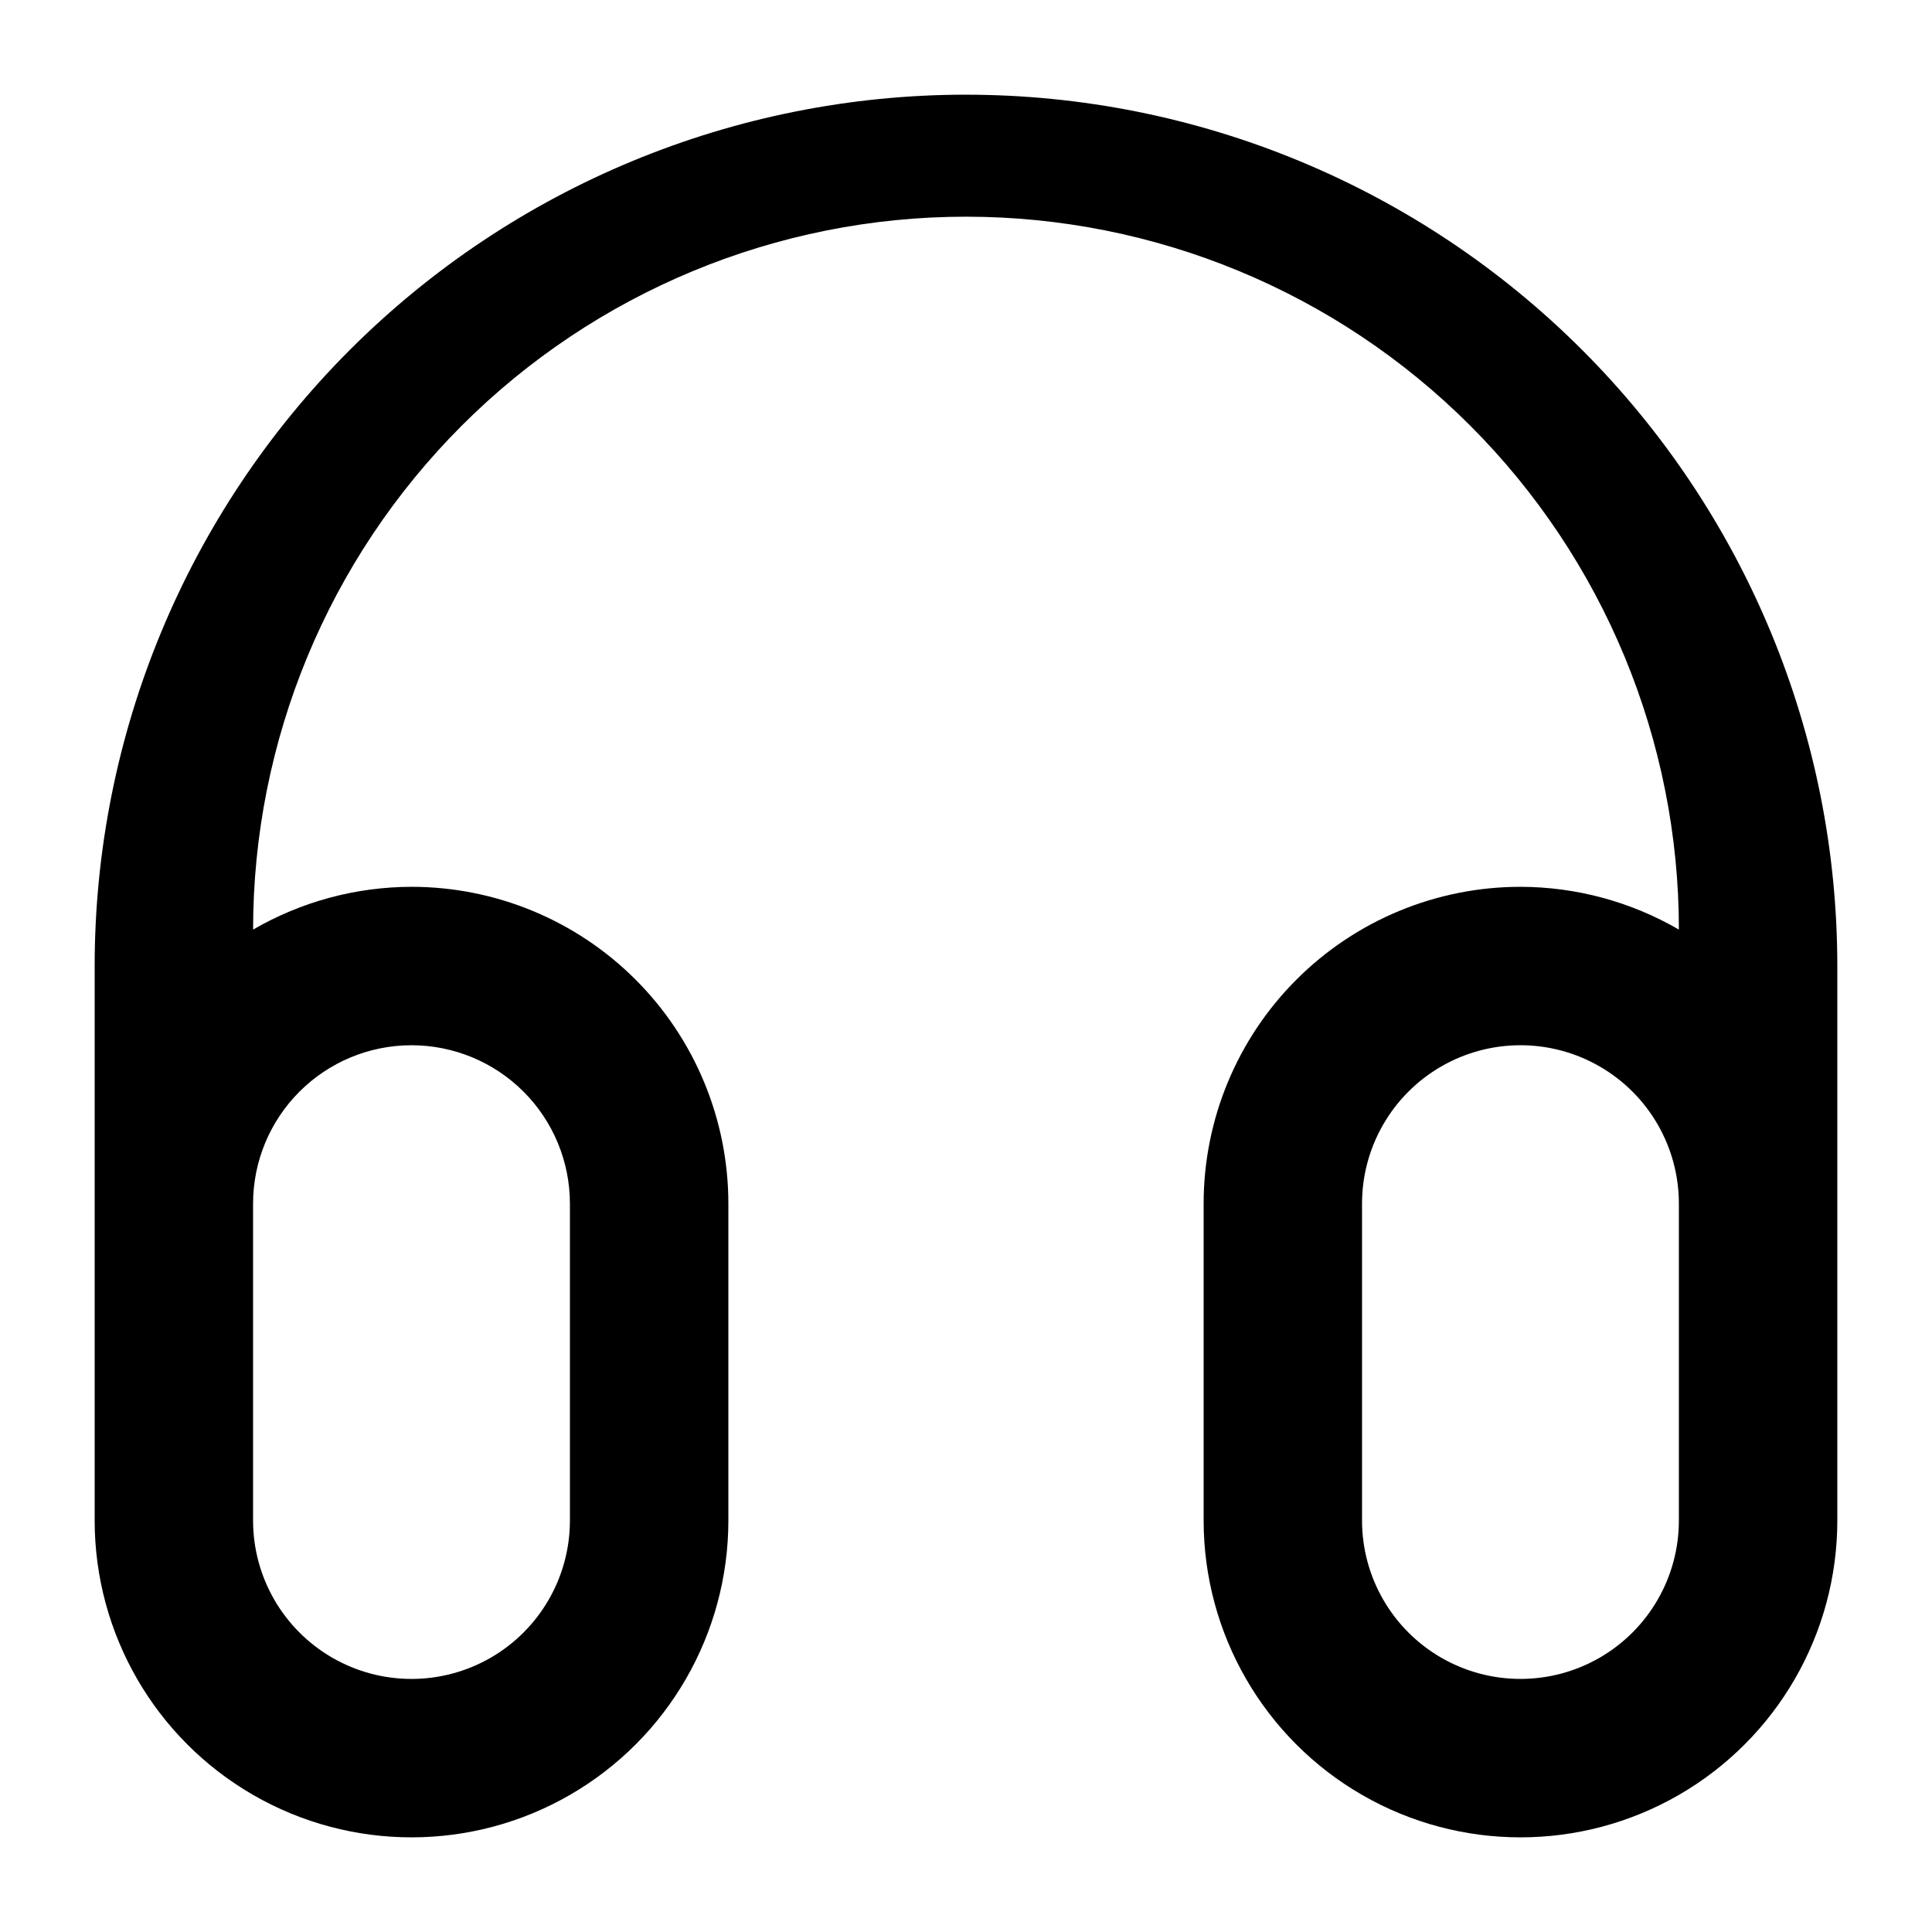
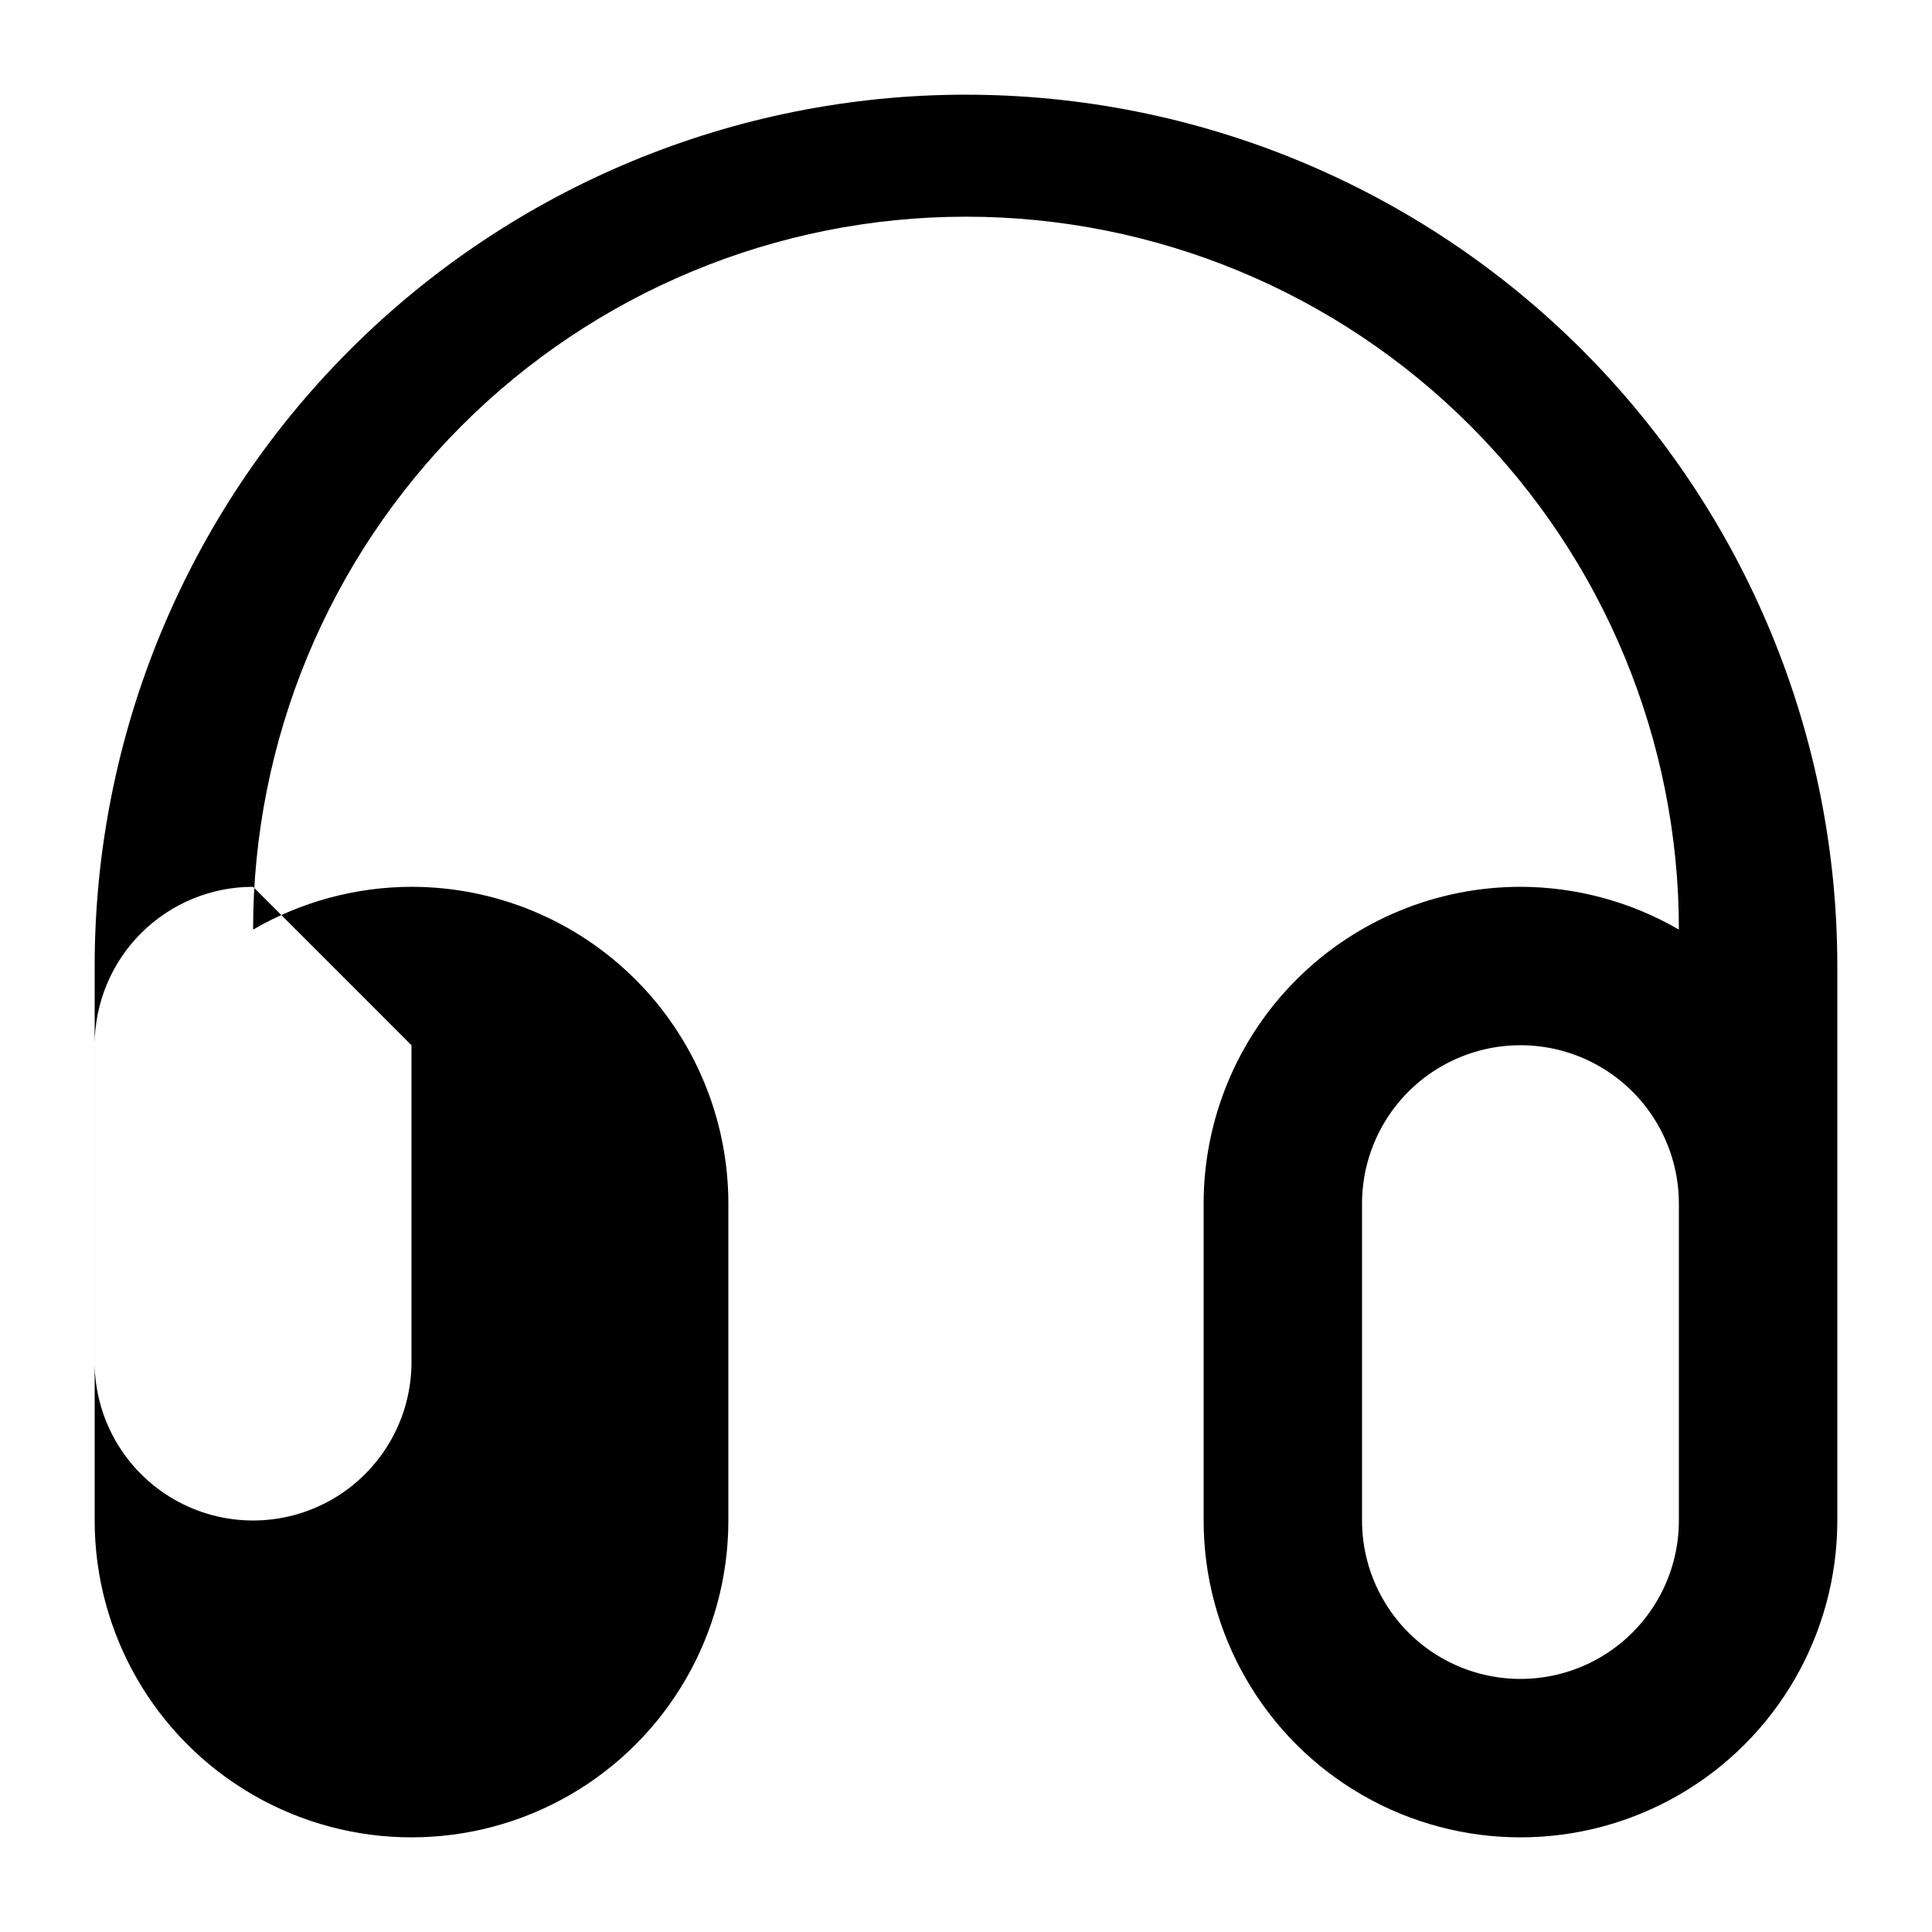
<svg xmlns="http://www.w3.org/2000/svg" fill="#000000" width="800px" height="800px" version="1.1" viewBox="144 144 512 512">
-   <path d="m400 169.09c-61.242 0-119.98 24.328-163.28 67.633s-67.633 102.04-67.633 163.28v146.95-0.004c0 30 16.004 57.723 41.984 72.719 25.98 15 57.988 15 83.969 0 25.98-14.996 41.984-42.719 41.984-72.719v-83.965c0-22.273-8.848-43.629-24.594-59.375-15.75-15.75-37.105-24.594-59.375-24.594-14.746 0.023-29.227 3.934-41.984 11.336 0-50.109 19.906-98.164 55.336-133.59s83.484-55.336 133.59-55.336c50.105 0 98.16 19.906 133.59 55.336 35.434 35.43 55.336 83.484 55.336 133.59-12.754-7.402-27.234-11.312-41.984-11.336-22.27 0-43.625 8.844-59.371 24.594-15.75 15.746-24.594 37.102-24.594 59.375v83.969-0.004c0 30 16.004 57.723 41.98 72.719 25.98 15 57.988 15 83.969 0 25.98-14.996 41.984-42.719 41.984-72.719v-146.94c0-61.242-24.328-119.98-67.633-163.28-43.305-43.305-102.04-67.633-163.28-67.633zm-146.95 251.91c11.133 0 21.812 4.422 29.688 12.297 7.871 7.871 12.297 18.551 12.297 29.688v83.969-0.004c0 15-8.004 28.859-20.992 36.359-12.992 7.5-28.996 7.5-41.984 0-12.992-7.5-20.992-21.359-20.992-36.359v-83.965c0-11.137 4.422-21.816 12.297-29.688 7.875-7.875 18.551-12.297 29.688-12.297zm335.87 125.95v-0.004c0 15-8 28.859-20.992 36.359-12.988 7.5-28.992 7.5-41.984 0-12.988-7.5-20.992-21.359-20.992-36.359v-83.965c0-15 8.004-28.863 20.992-36.359 12.992-7.5 28.996-7.5 41.984 0 12.992 7.496 20.992 21.359 20.992 36.359z" />
+   <path d="m400 169.09c-61.242 0-119.98 24.328-163.28 67.633s-67.633 102.04-67.633 163.28v146.95-0.004c0 30 16.004 57.723 41.984 72.719 25.98 15 57.988 15 83.969 0 25.98-14.996 41.984-42.719 41.984-72.719v-83.965c0-22.273-8.848-43.629-24.594-59.375-15.75-15.75-37.105-24.594-59.375-24.594-14.746 0.023-29.227 3.934-41.984 11.336 0-50.109 19.906-98.164 55.336-133.59s83.484-55.336 133.59-55.336c50.105 0 98.16 19.906 133.59 55.336 35.434 35.43 55.336 83.484 55.336 133.59-12.754-7.402-27.234-11.312-41.984-11.336-22.27 0-43.625 8.844-59.371 24.594-15.75 15.746-24.594 37.102-24.594 59.375v83.969-0.004c0 30 16.004 57.723 41.98 72.719 25.98 15 57.988 15 83.969 0 25.98-14.996 41.984-42.719 41.984-72.719v-146.94c0-61.242-24.328-119.98-67.633-163.28-43.305-43.305-102.04-67.633-163.28-67.633zm-146.95 251.91v83.969-0.004c0 15-8.004 28.859-20.992 36.359-12.992 7.5-28.996 7.5-41.984 0-12.992-7.5-20.992-21.359-20.992-36.359v-83.965c0-11.137 4.422-21.816 12.297-29.688 7.875-7.875 18.551-12.297 29.688-12.297zm335.87 125.95v-0.004c0 15-8 28.859-20.992 36.359-12.988 7.5-28.992 7.5-41.984 0-12.988-7.5-20.992-21.359-20.992-36.359v-83.965c0-15 8.004-28.863 20.992-36.359 12.992-7.5 28.996-7.5 41.984 0 12.992 7.496 20.992 21.359 20.992 36.359z" />
</svg>